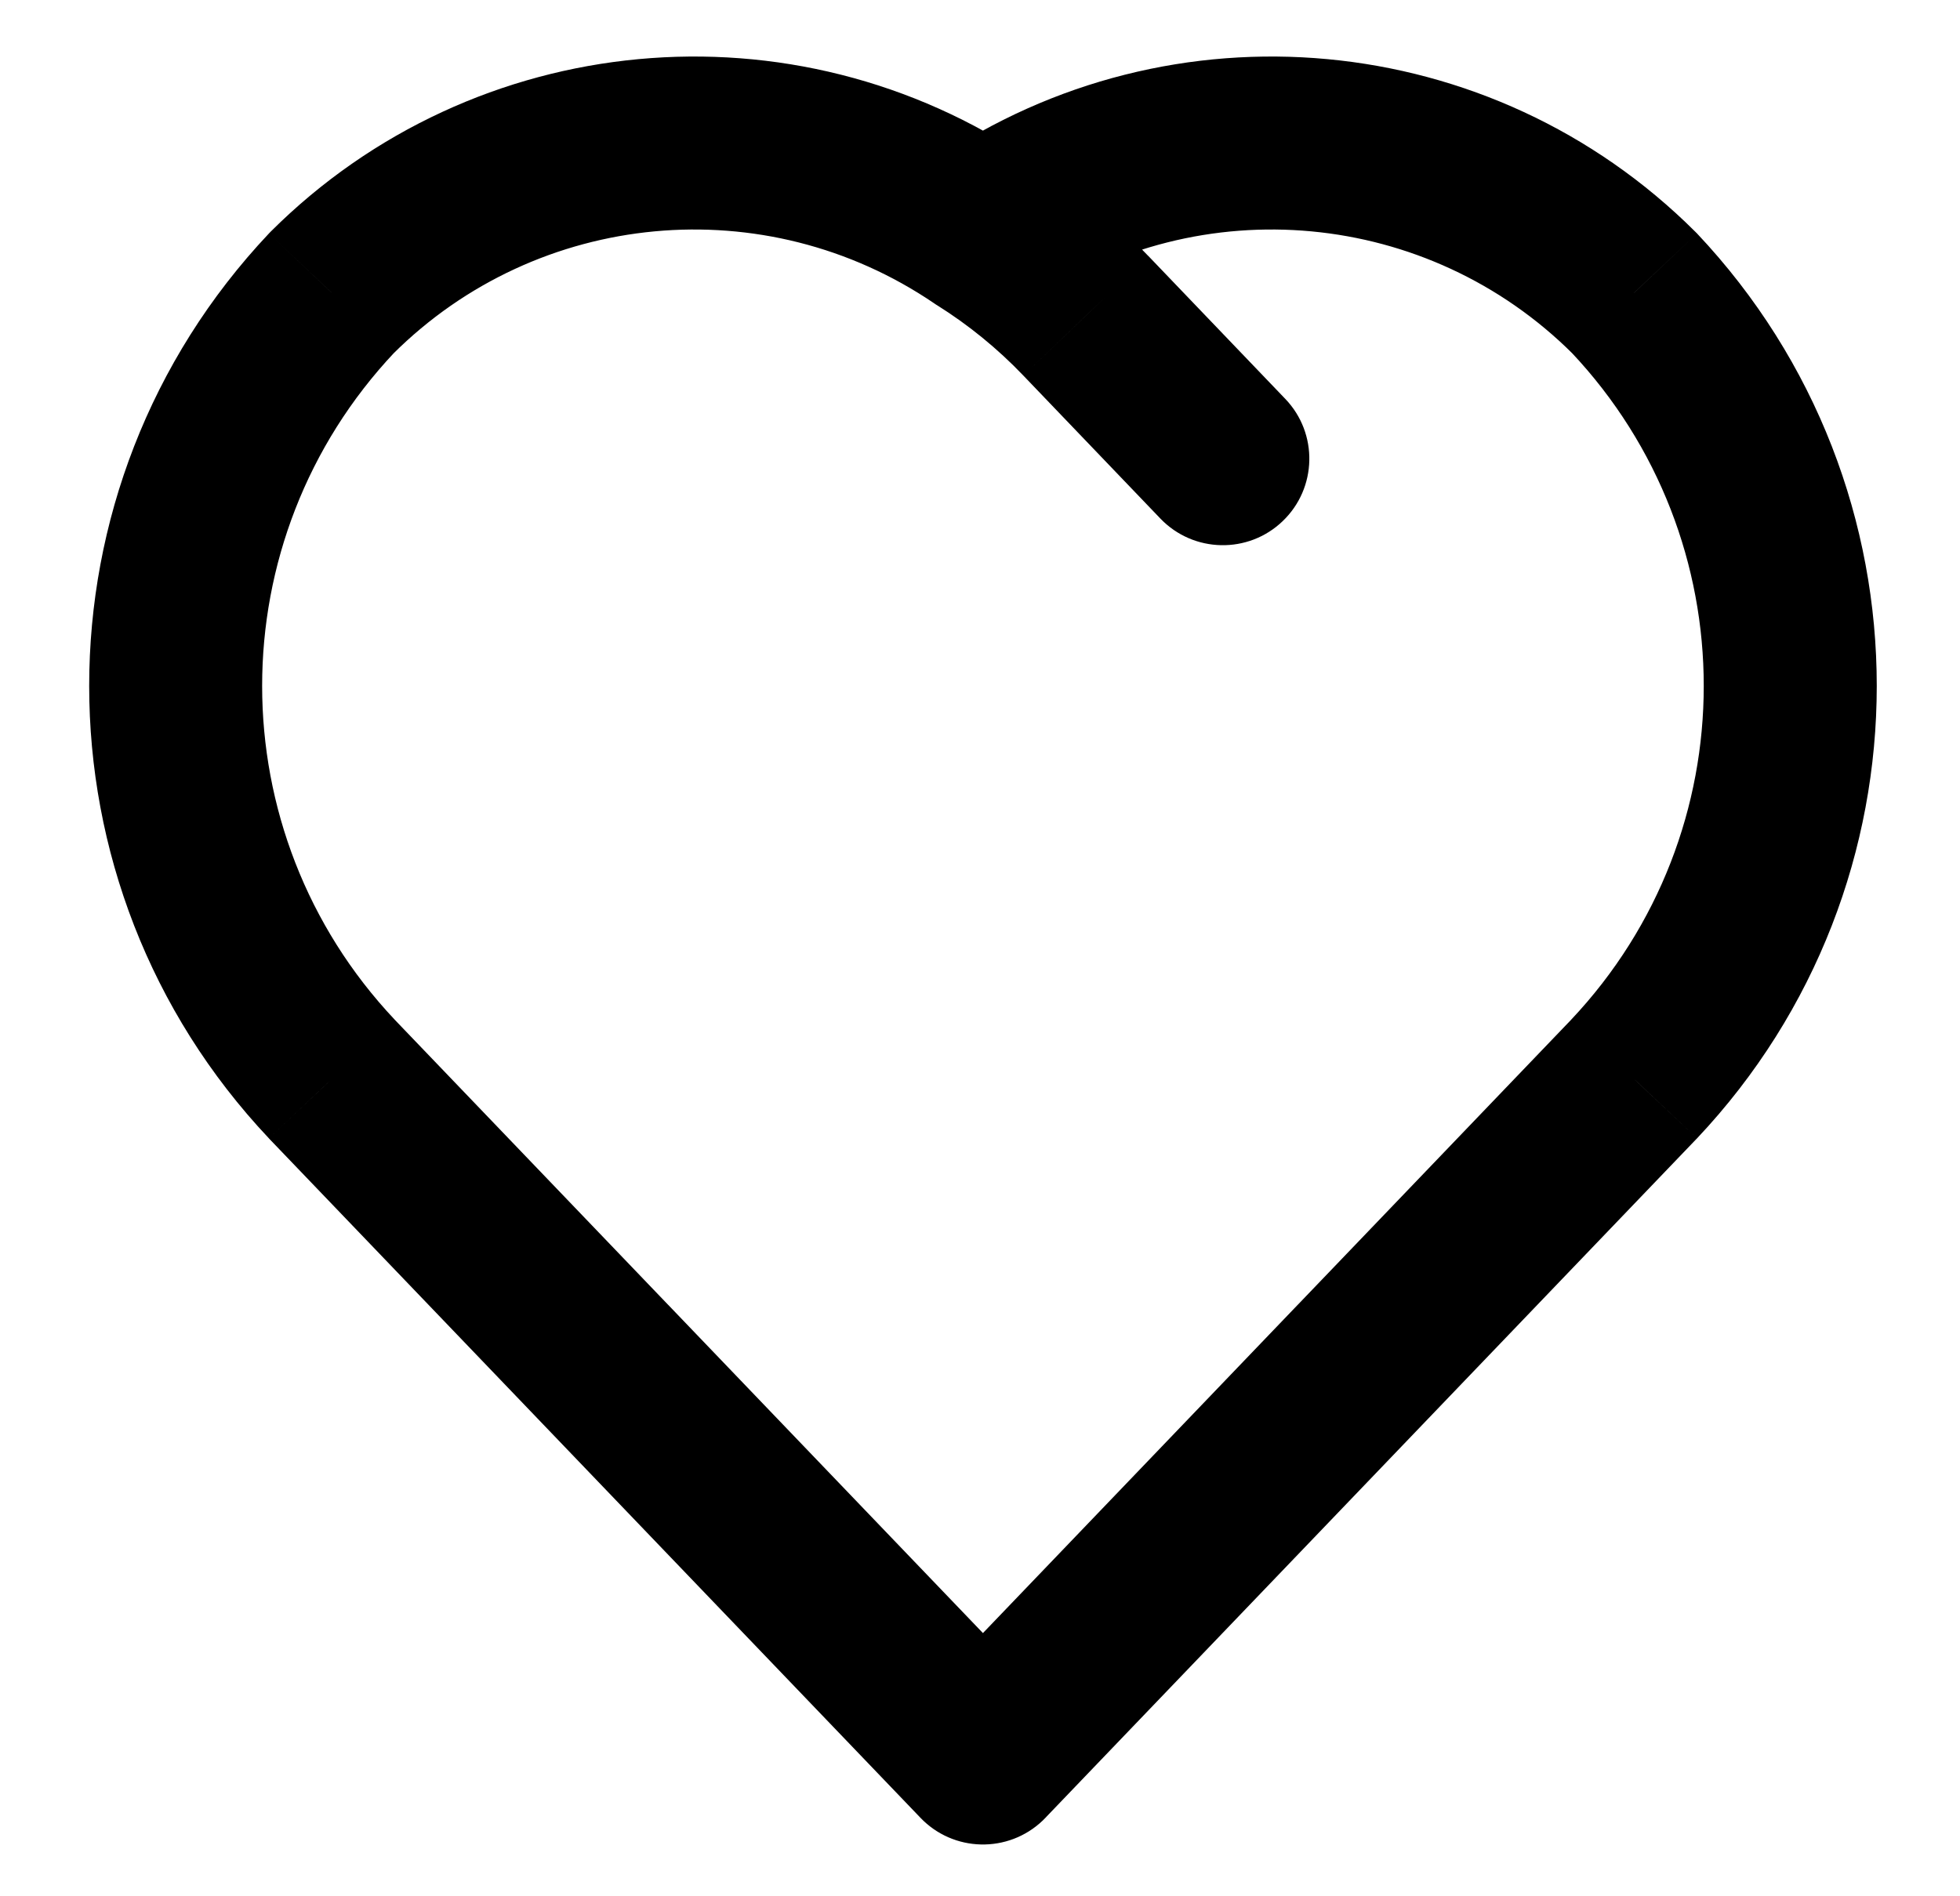
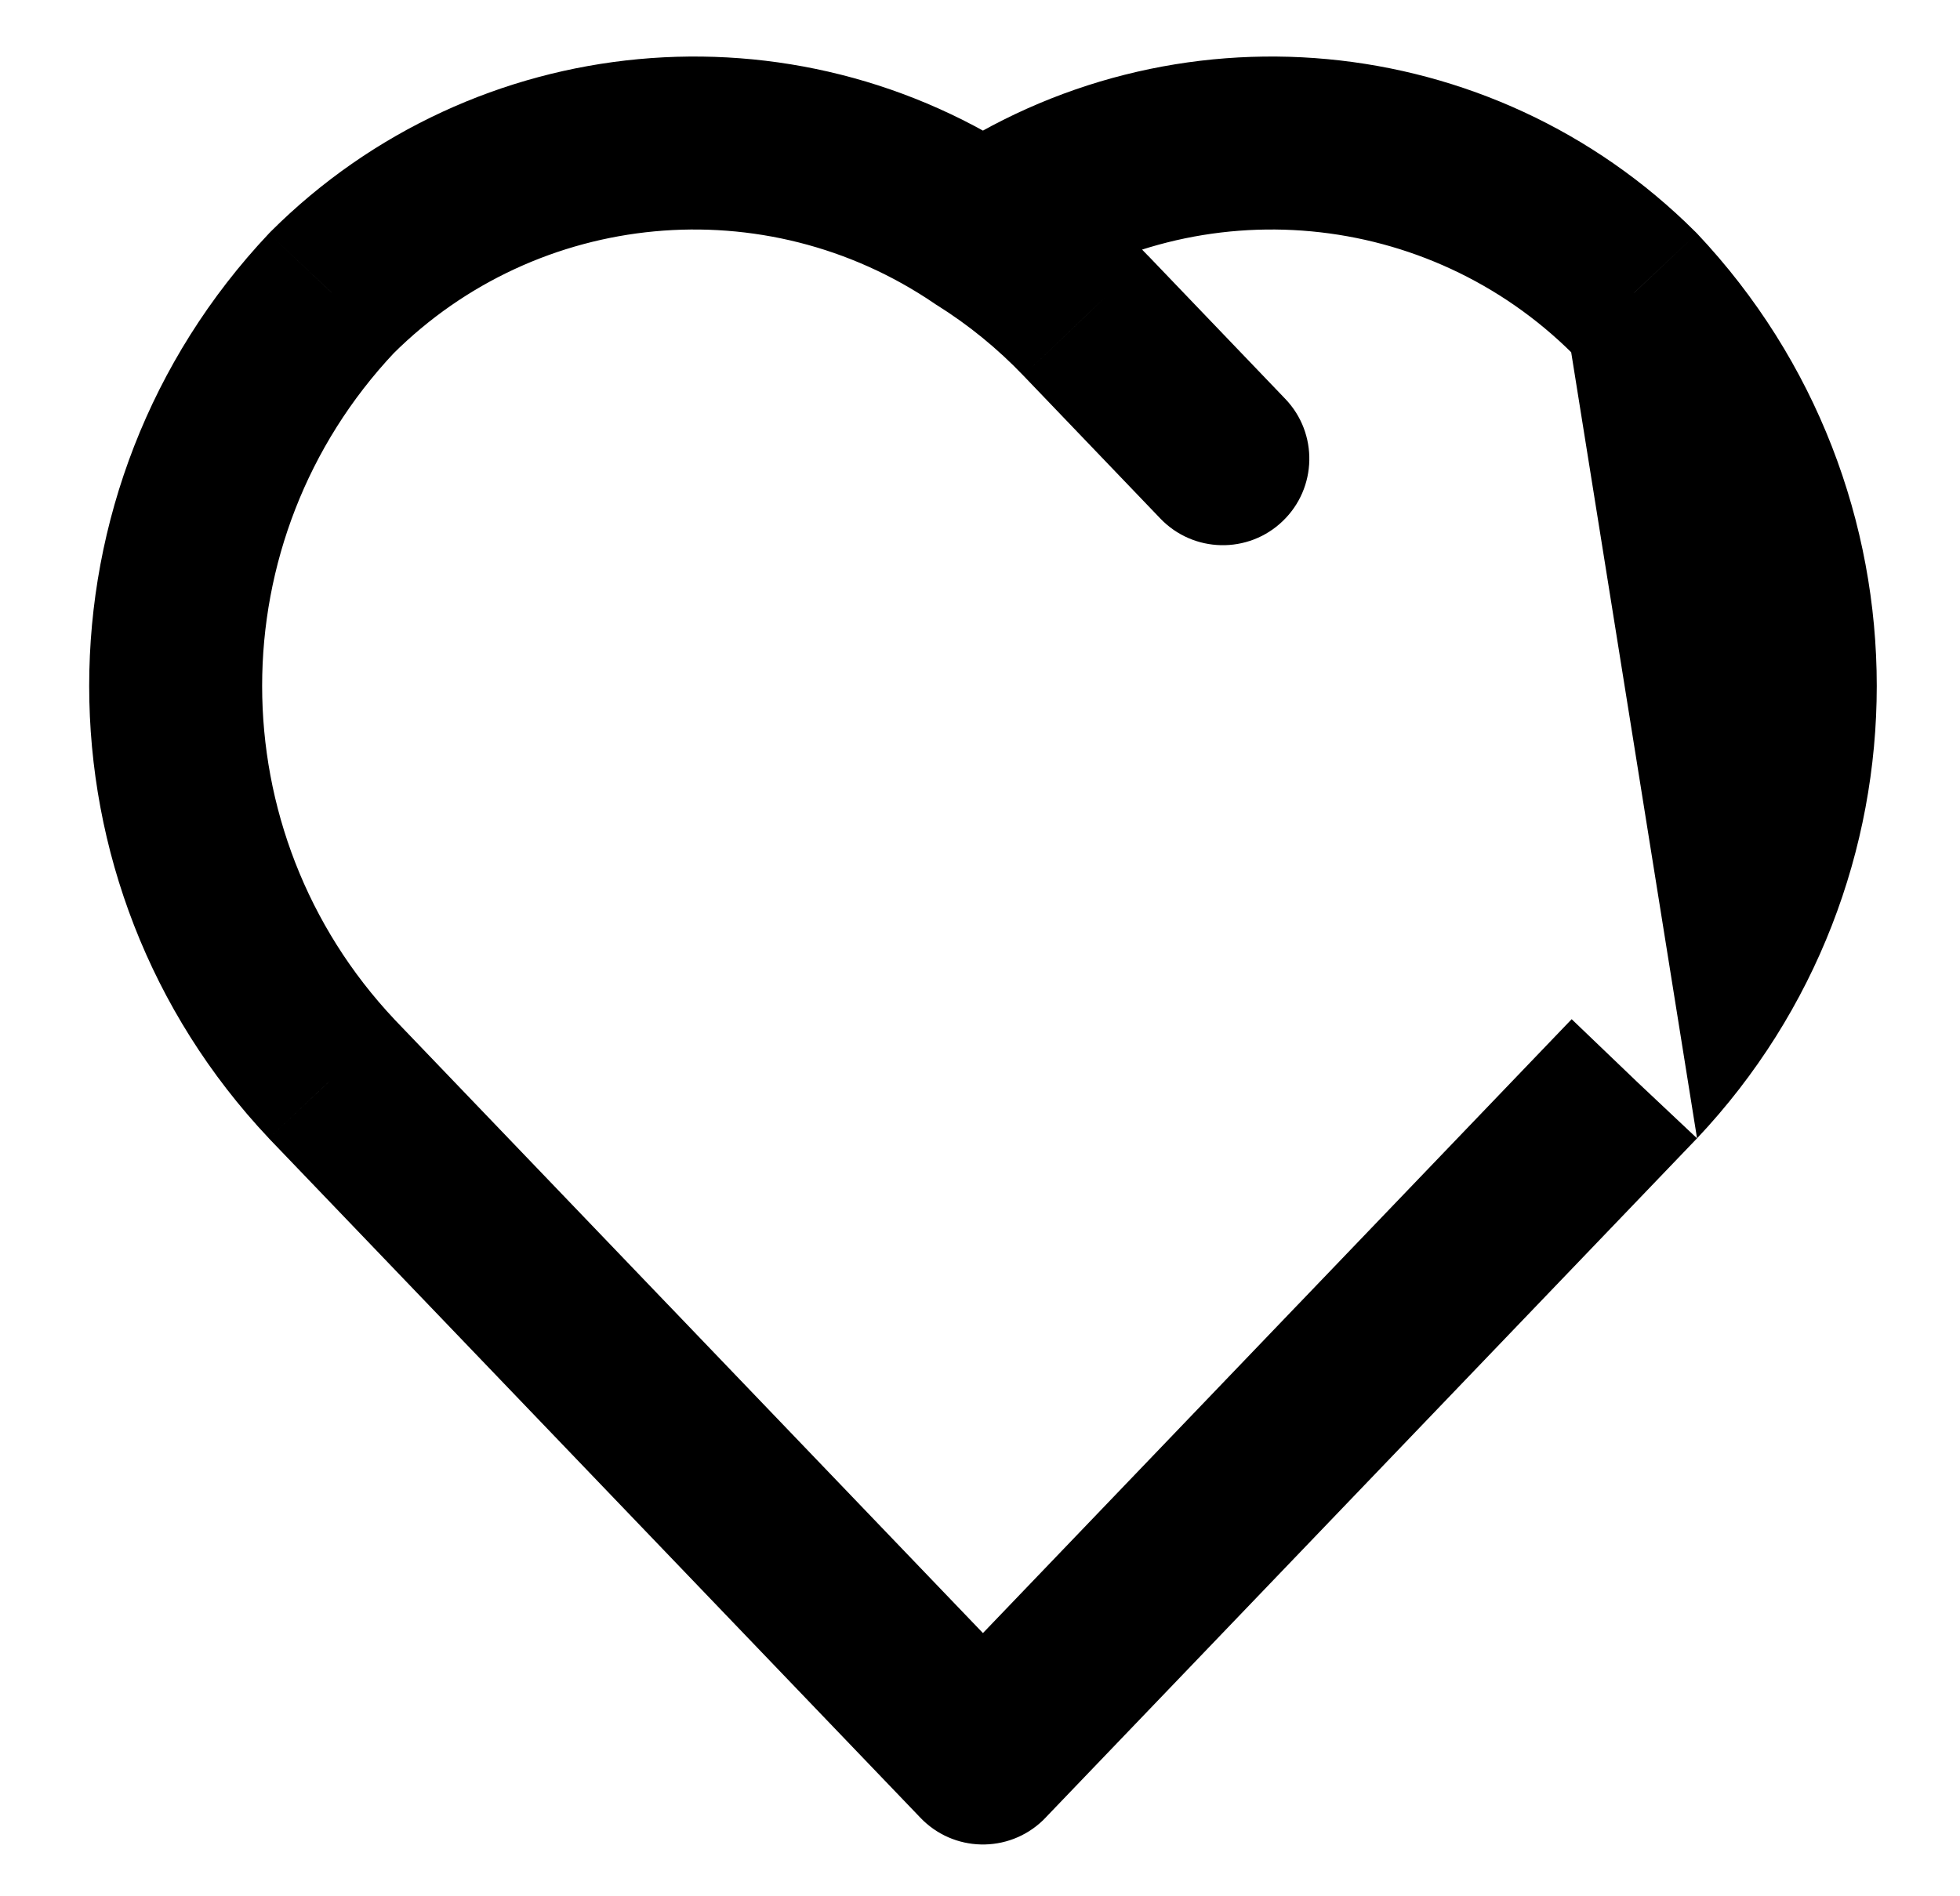
<svg xmlns="http://www.w3.org/2000/svg" width="31" height="30" viewBox="0 0 31 30" fill="none">
-   <path d="M14.559 28.759C15.082 29.305 15.948 29.323 16.494 28.8C17.039 28.277 17.057 27.411 16.534 26.866L14.559 28.759ZM5.248 17.071L4.253 18.009L4.26 18.017L5.248 17.071ZM5.248 4.632L4.282 3.664C4.272 3.674 4.262 3.684 4.253 3.694L5.248 4.632ZM14.777 4.8C15.402 5.225 16.253 5.064 16.678 4.439C17.103 3.814 16.941 2.963 16.316 2.538L14.777 4.8ZM14.559 26.866C14.036 27.411 14.055 28.277 14.6 28.8C15.145 29.323 16.011 29.305 16.534 28.759L14.559 26.866ZM22.497 22.539C23.02 21.994 23.002 21.128 22.456 20.605C21.911 20.082 21.045 20.101 20.522 20.646L22.497 22.539ZM14.559 26.866C14.036 27.411 14.055 28.277 14.6 28.8C15.145 29.323 16.011 29.305 16.534 28.759L14.559 26.866ZM25.845 17.071L26.833 18.018L26.841 18.009L25.845 17.071ZM25.845 4.632L26.841 3.694C26.831 3.684 26.821 3.674 26.811 3.664L25.845 4.632ZM14.777 2.538C14.152 2.963 13.991 3.814 14.416 4.439C14.841 5.064 15.692 5.225 16.316 4.8L14.777 2.538ZM14.559 28.759C15.082 29.305 15.948 29.323 16.493 28.8C17.039 28.277 17.057 27.411 16.534 26.866L14.559 28.759ZM10.571 20.646C10.049 20.101 9.182 20.082 8.637 20.605C8.092 21.128 8.073 21.994 8.596 22.539L10.571 20.646ZM16.274 2.51C15.633 2.109 14.789 2.302 14.388 2.942C13.986 3.582 14.18 4.427 14.82 4.828L16.274 2.51ZM17.174 4.995L16.185 5.941L16.186 5.942L17.174 4.995ZM18.353 8.204C18.876 8.749 19.742 8.768 20.287 8.245C20.833 7.722 20.851 6.856 20.329 6.311L18.353 8.204ZM16.534 26.866L6.235 16.124L4.26 18.017L14.559 28.759L16.534 26.866ZM6.243 16.132C3.447 13.167 3.447 8.536 6.243 5.571L4.253 3.694C0.463 7.713 0.463 13.99 4.253 18.009L6.243 16.132ZM6.214 5.601C8.507 3.315 12.1 2.979 14.777 4.8L16.316 2.538C12.554 -0.022 7.504 0.45 4.282 3.664L6.214 5.601ZM16.534 28.759L22.497 22.539L20.522 20.646L14.559 26.866L16.534 28.759ZM16.534 28.759L26.833 18.017L24.858 16.124L14.559 26.866L16.534 28.759ZM26.841 18.009C30.631 13.99 30.631 7.713 26.841 3.694L24.85 5.571C27.646 8.536 27.646 13.167 24.85 16.132L26.841 18.009ZM26.811 3.664C23.589 0.45 18.539 -0.022 14.777 2.538L16.316 4.8C18.993 2.979 22.587 3.315 24.879 5.601L26.811 3.664ZM16.534 26.866L10.571 20.646L8.596 22.539L14.559 28.759L16.534 26.866ZM14.82 4.828C15.319 5.141 15.778 5.515 16.185 5.941L18.162 4.05C17.599 3.461 16.964 2.944 16.274 2.51L14.82 4.828ZM16.186 5.942L18.353 8.204L20.329 6.311L18.162 4.049L16.186 5.942Z" fill="black" />
+   <path d="M14.559 28.759C15.082 29.305 15.948 29.323 16.494 28.8C17.039 28.277 17.057 27.411 16.534 26.866L14.559 28.759ZM5.248 17.071L4.253 18.009L4.26 18.017L5.248 17.071ZM5.248 4.632L4.282 3.664C4.272 3.674 4.262 3.684 4.253 3.694L5.248 4.632ZM14.777 4.8C15.402 5.225 16.253 5.064 16.678 4.439C17.103 3.814 16.941 2.963 16.316 2.538L14.777 4.8ZM14.559 26.866C14.036 27.411 14.055 28.277 14.6 28.8C15.145 29.323 16.011 29.305 16.534 28.759L14.559 26.866ZM22.497 22.539C23.02 21.994 23.002 21.128 22.456 20.605C21.911 20.082 21.045 20.101 20.522 20.646L22.497 22.539ZM14.559 26.866C14.036 27.411 14.055 28.277 14.6 28.8C15.145 29.323 16.011 29.305 16.534 28.759L14.559 26.866ZM25.845 17.071L26.833 18.018L26.841 18.009L25.845 17.071ZM25.845 4.632L26.841 3.694C26.831 3.684 26.821 3.674 26.811 3.664L25.845 4.632ZM14.777 2.538C14.152 2.963 13.991 3.814 14.416 4.439C14.841 5.064 15.692 5.225 16.316 4.8L14.777 2.538ZM14.559 28.759C15.082 29.305 15.948 29.323 16.493 28.8C17.039 28.277 17.057 27.411 16.534 26.866L14.559 28.759ZM10.571 20.646C10.049 20.101 9.182 20.082 8.637 20.605C8.092 21.128 8.073 21.994 8.596 22.539L10.571 20.646ZM16.274 2.51C15.633 2.109 14.789 2.302 14.388 2.942C13.986 3.582 14.18 4.427 14.82 4.828L16.274 2.51ZM17.174 4.995L16.185 5.941L16.186 5.942L17.174 4.995ZM18.353 8.204C18.876 8.749 19.742 8.768 20.287 8.245C20.833 7.722 20.851 6.856 20.329 6.311L18.353 8.204ZM16.534 26.866L6.235 16.124L4.26 18.017L14.559 28.759L16.534 26.866ZM6.243 16.132C3.447 13.167 3.447 8.536 6.243 5.571L4.253 3.694C0.463 7.713 0.463 13.99 4.253 18.009L6.243 16.132ZM6.214 5.601C8.507 3.315 12.1 2.979 14.777 4.8L16.316 2.538C12.554 -0.022 7.504 0.45 4.282 3.664L6.214 5.601ZM16.534 28.759L22.497 22.539L20.522 20.646L14.559 26.866L16.534 28.759ZM16.534 28.759L26.833 18.017L24.858 16.124L14.559 26.866L16.534 28.759ZM26.841 18.009C30.631 13.99 30.631 7.713 26.841 3.694L24.85 5.571L26.841 18.009ZM26.811 3.664C23.589 0.45 18.539 -0.022 14.777 2.538L16.316 4.8C18.993 2.979 22.587 3.315 24.879 5.601L26.811 3.664ZM16.534 26.866L10.571 20.646L8.596 22.539L14.559 28.759L16.534 26.866ZM14.82 4.828C15.319 5.141 15.778 5.515 16.185 5.941L18.162 4.05C17.599 3.461 16.964 2.944 16.274 2.51L14.82 4.828ZM16.186 5.942L18.353 8.204L20.329 6.311L18.162 4.049L16.186 5.942Z" fill="black" />
</svg>